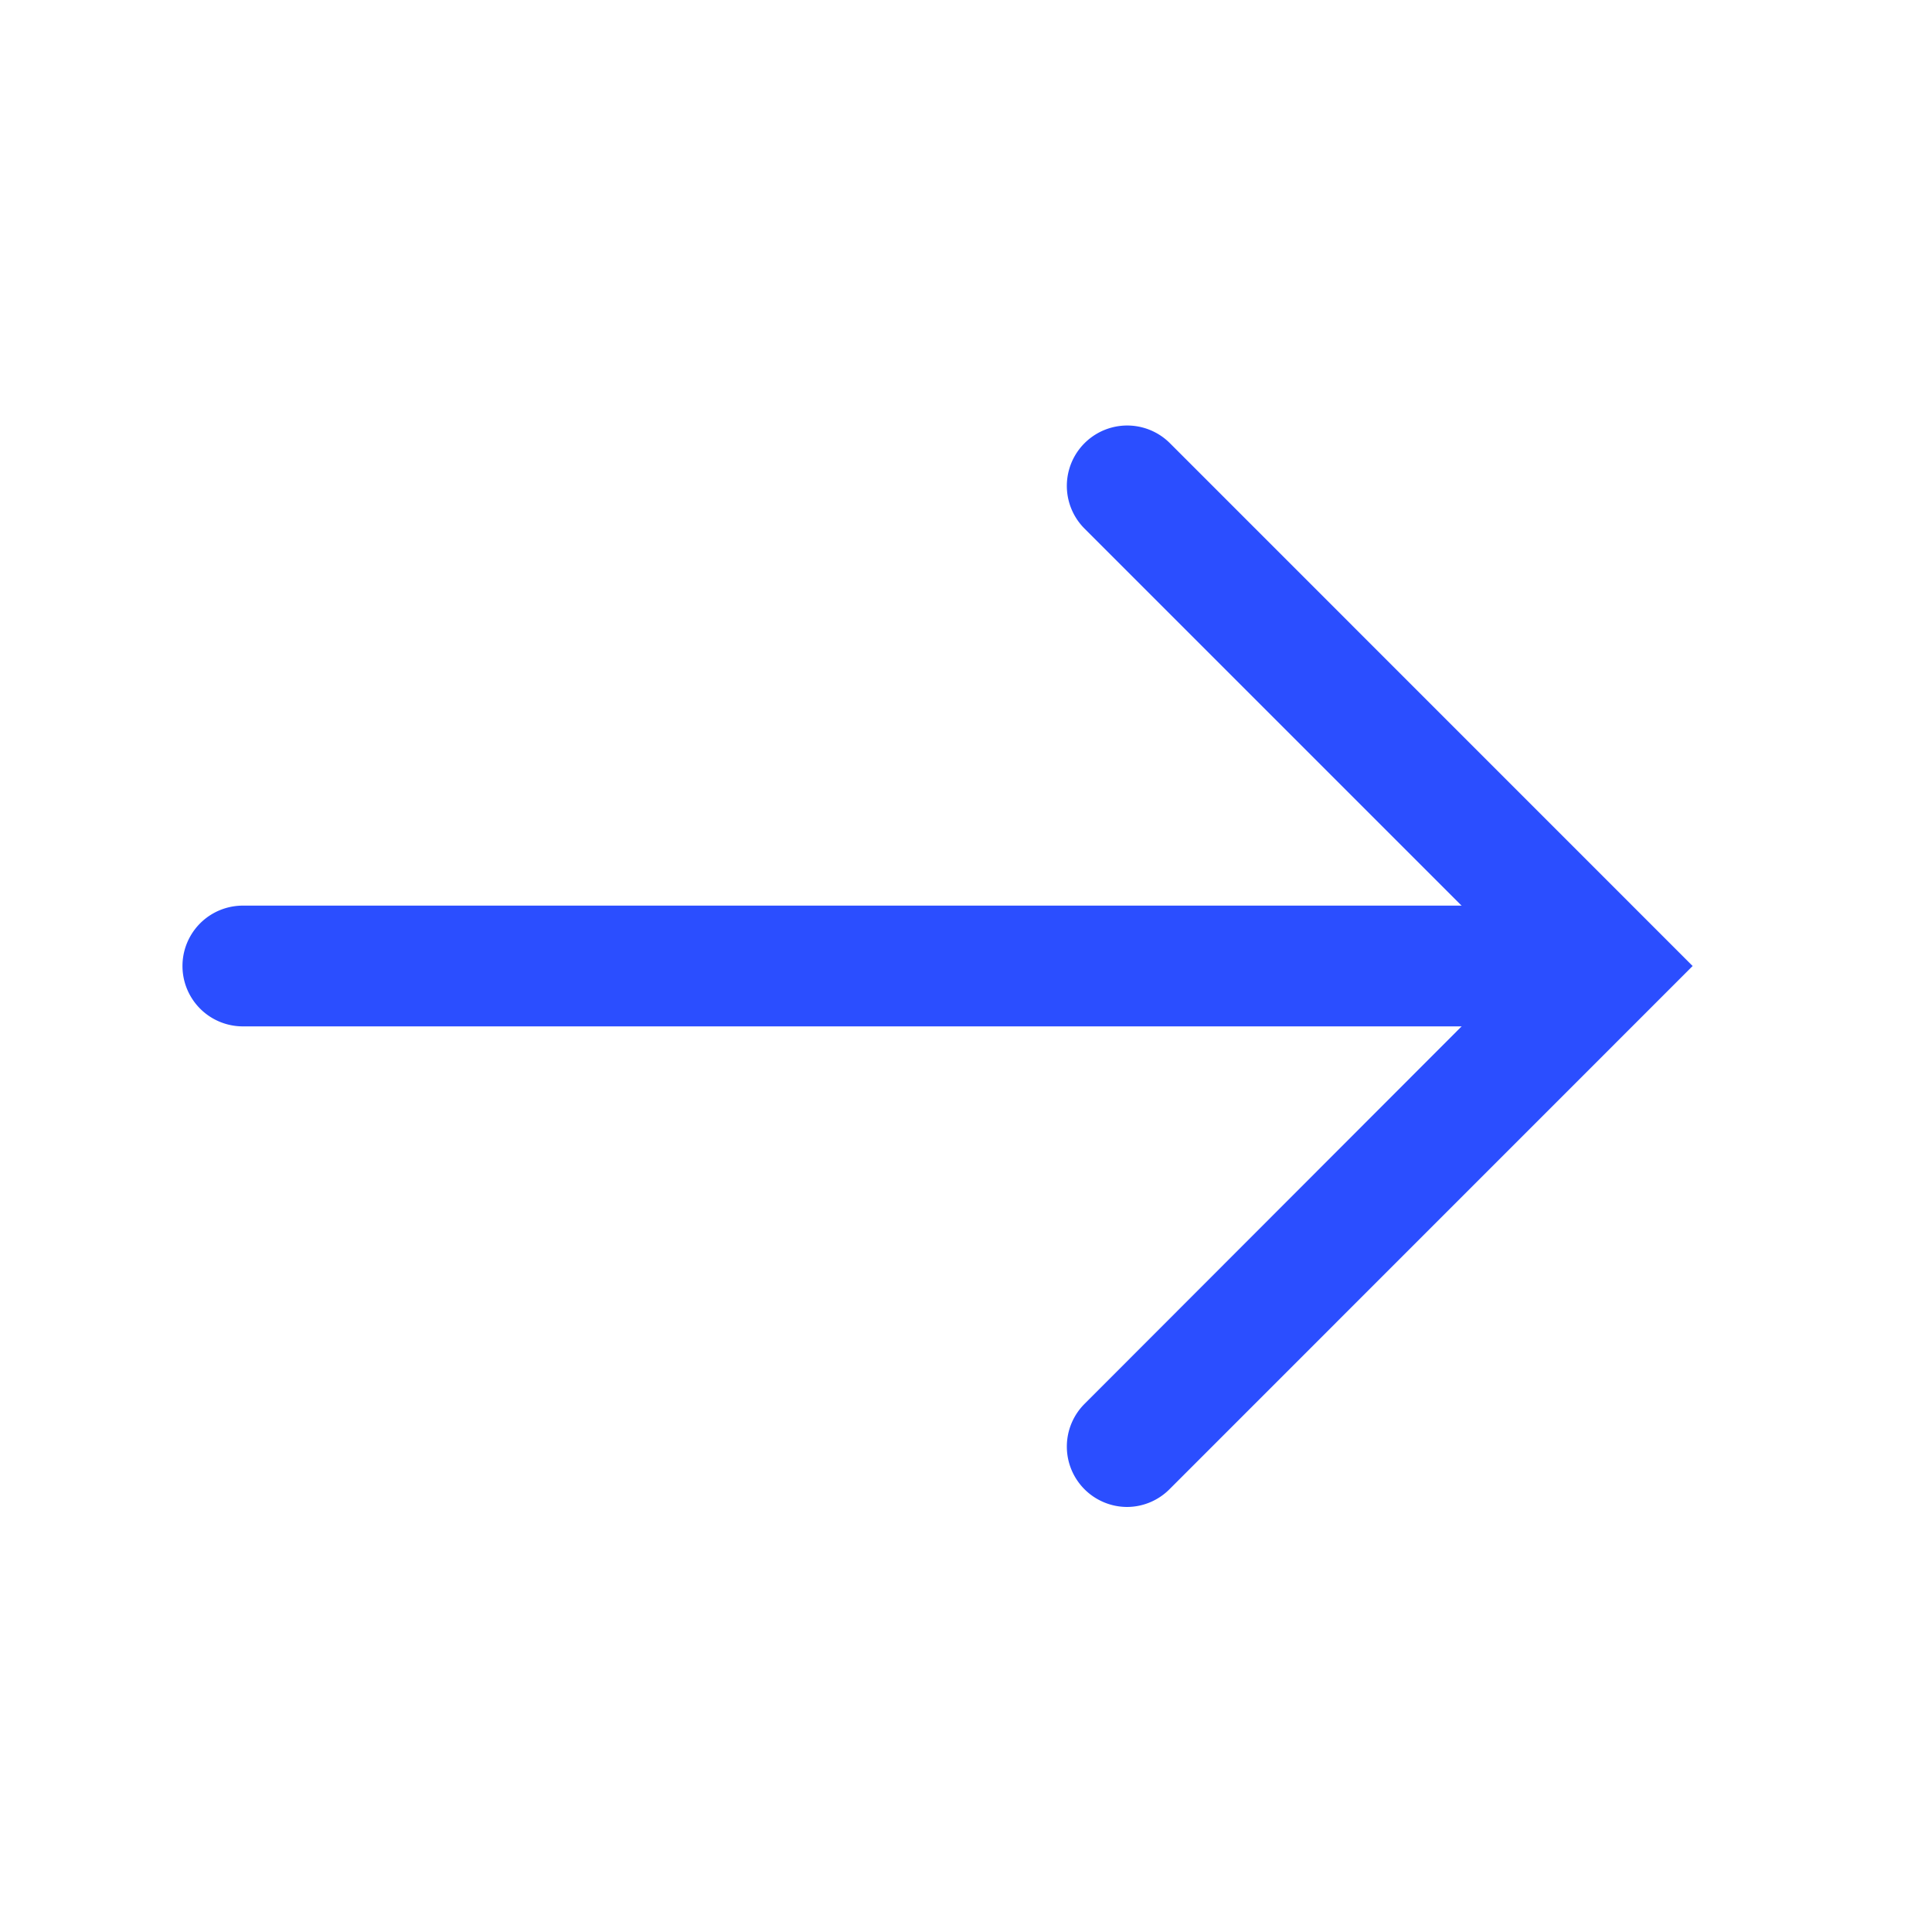
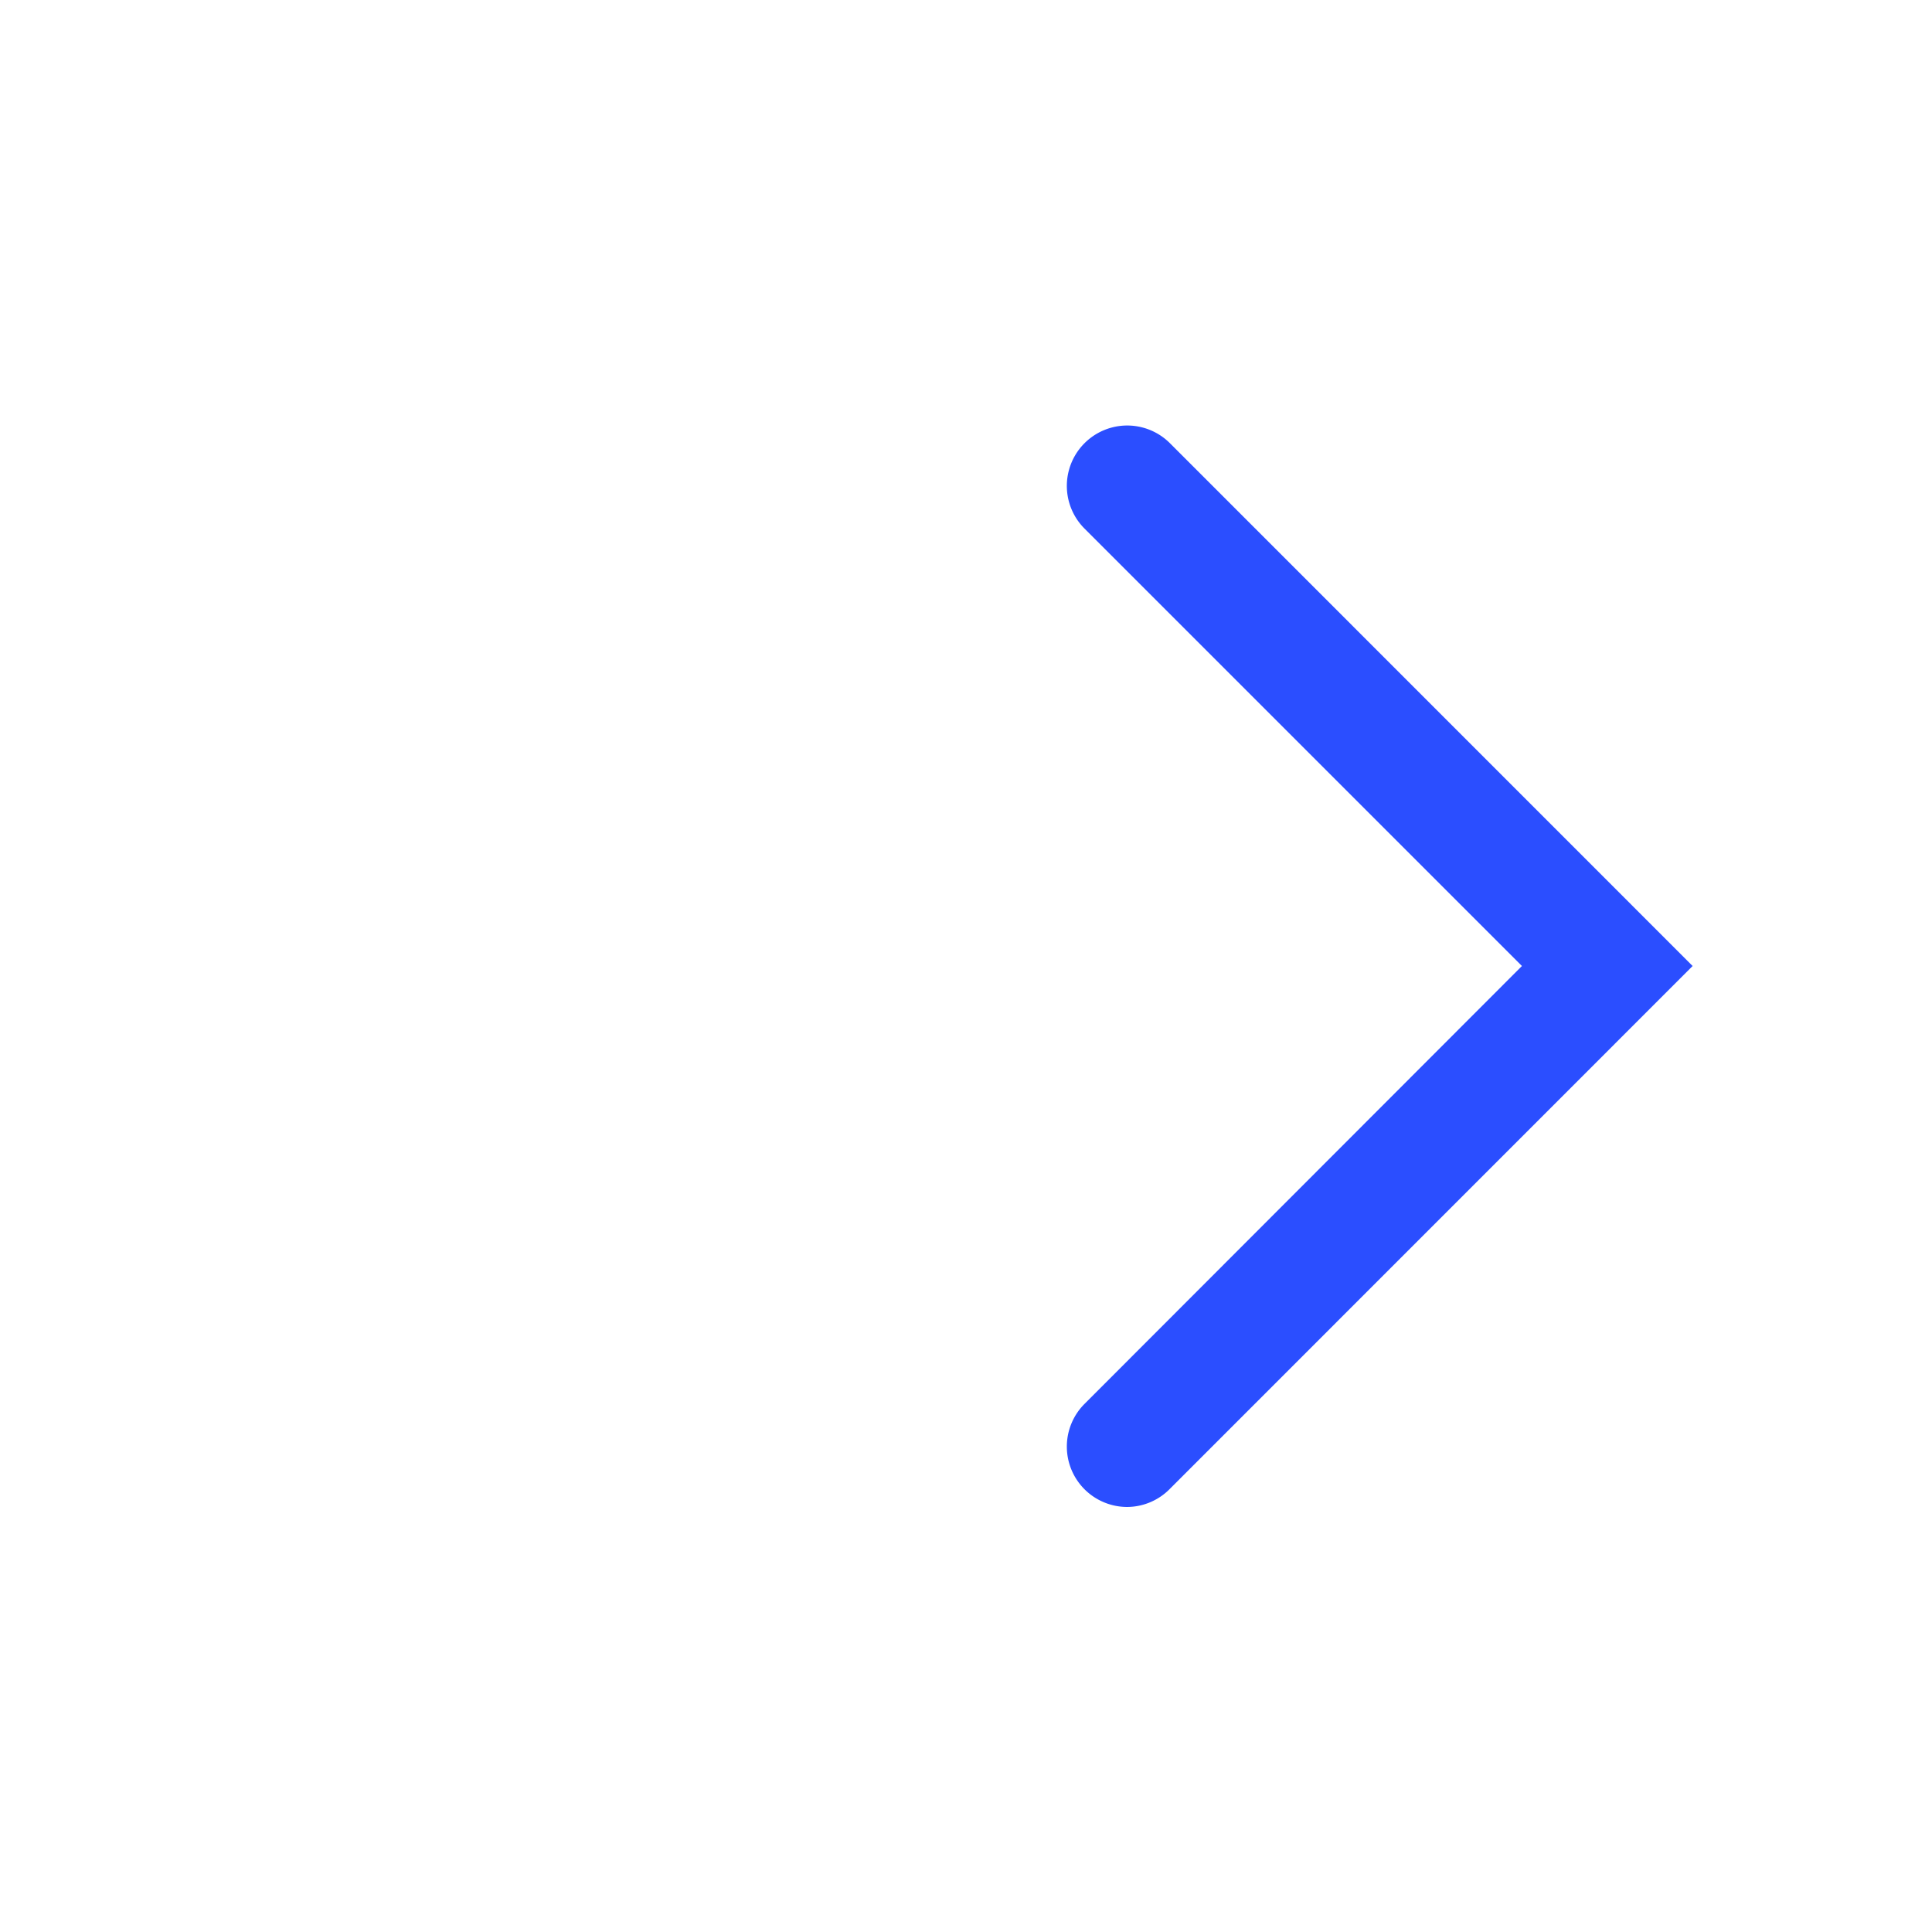
<svg xmlns="http://www.w3.org/2000/svg" t="1750834796256" class="icon" viewBox="0 0 1024 1024" version="1.1" p-id="7171" width="256" height="256">
-   <path d="M825.6 544H128.717a32 32 0 1 1 0-64h696.883a32 32 0 0 1 0 64z" fill="#2b4eff" p-id="7172" />
  <path d="M597.453 798.72a32 32 0 0 1-22.63-54.63L806.656 512l-231.834-231.834a32 32 0 1 1 45.261-45.261L897.126 512l-277.043 277.094a31.898 31.898 0 0 1-22.63 9.626z" fill="#2b4eff" p-id="7173" />
</svg>